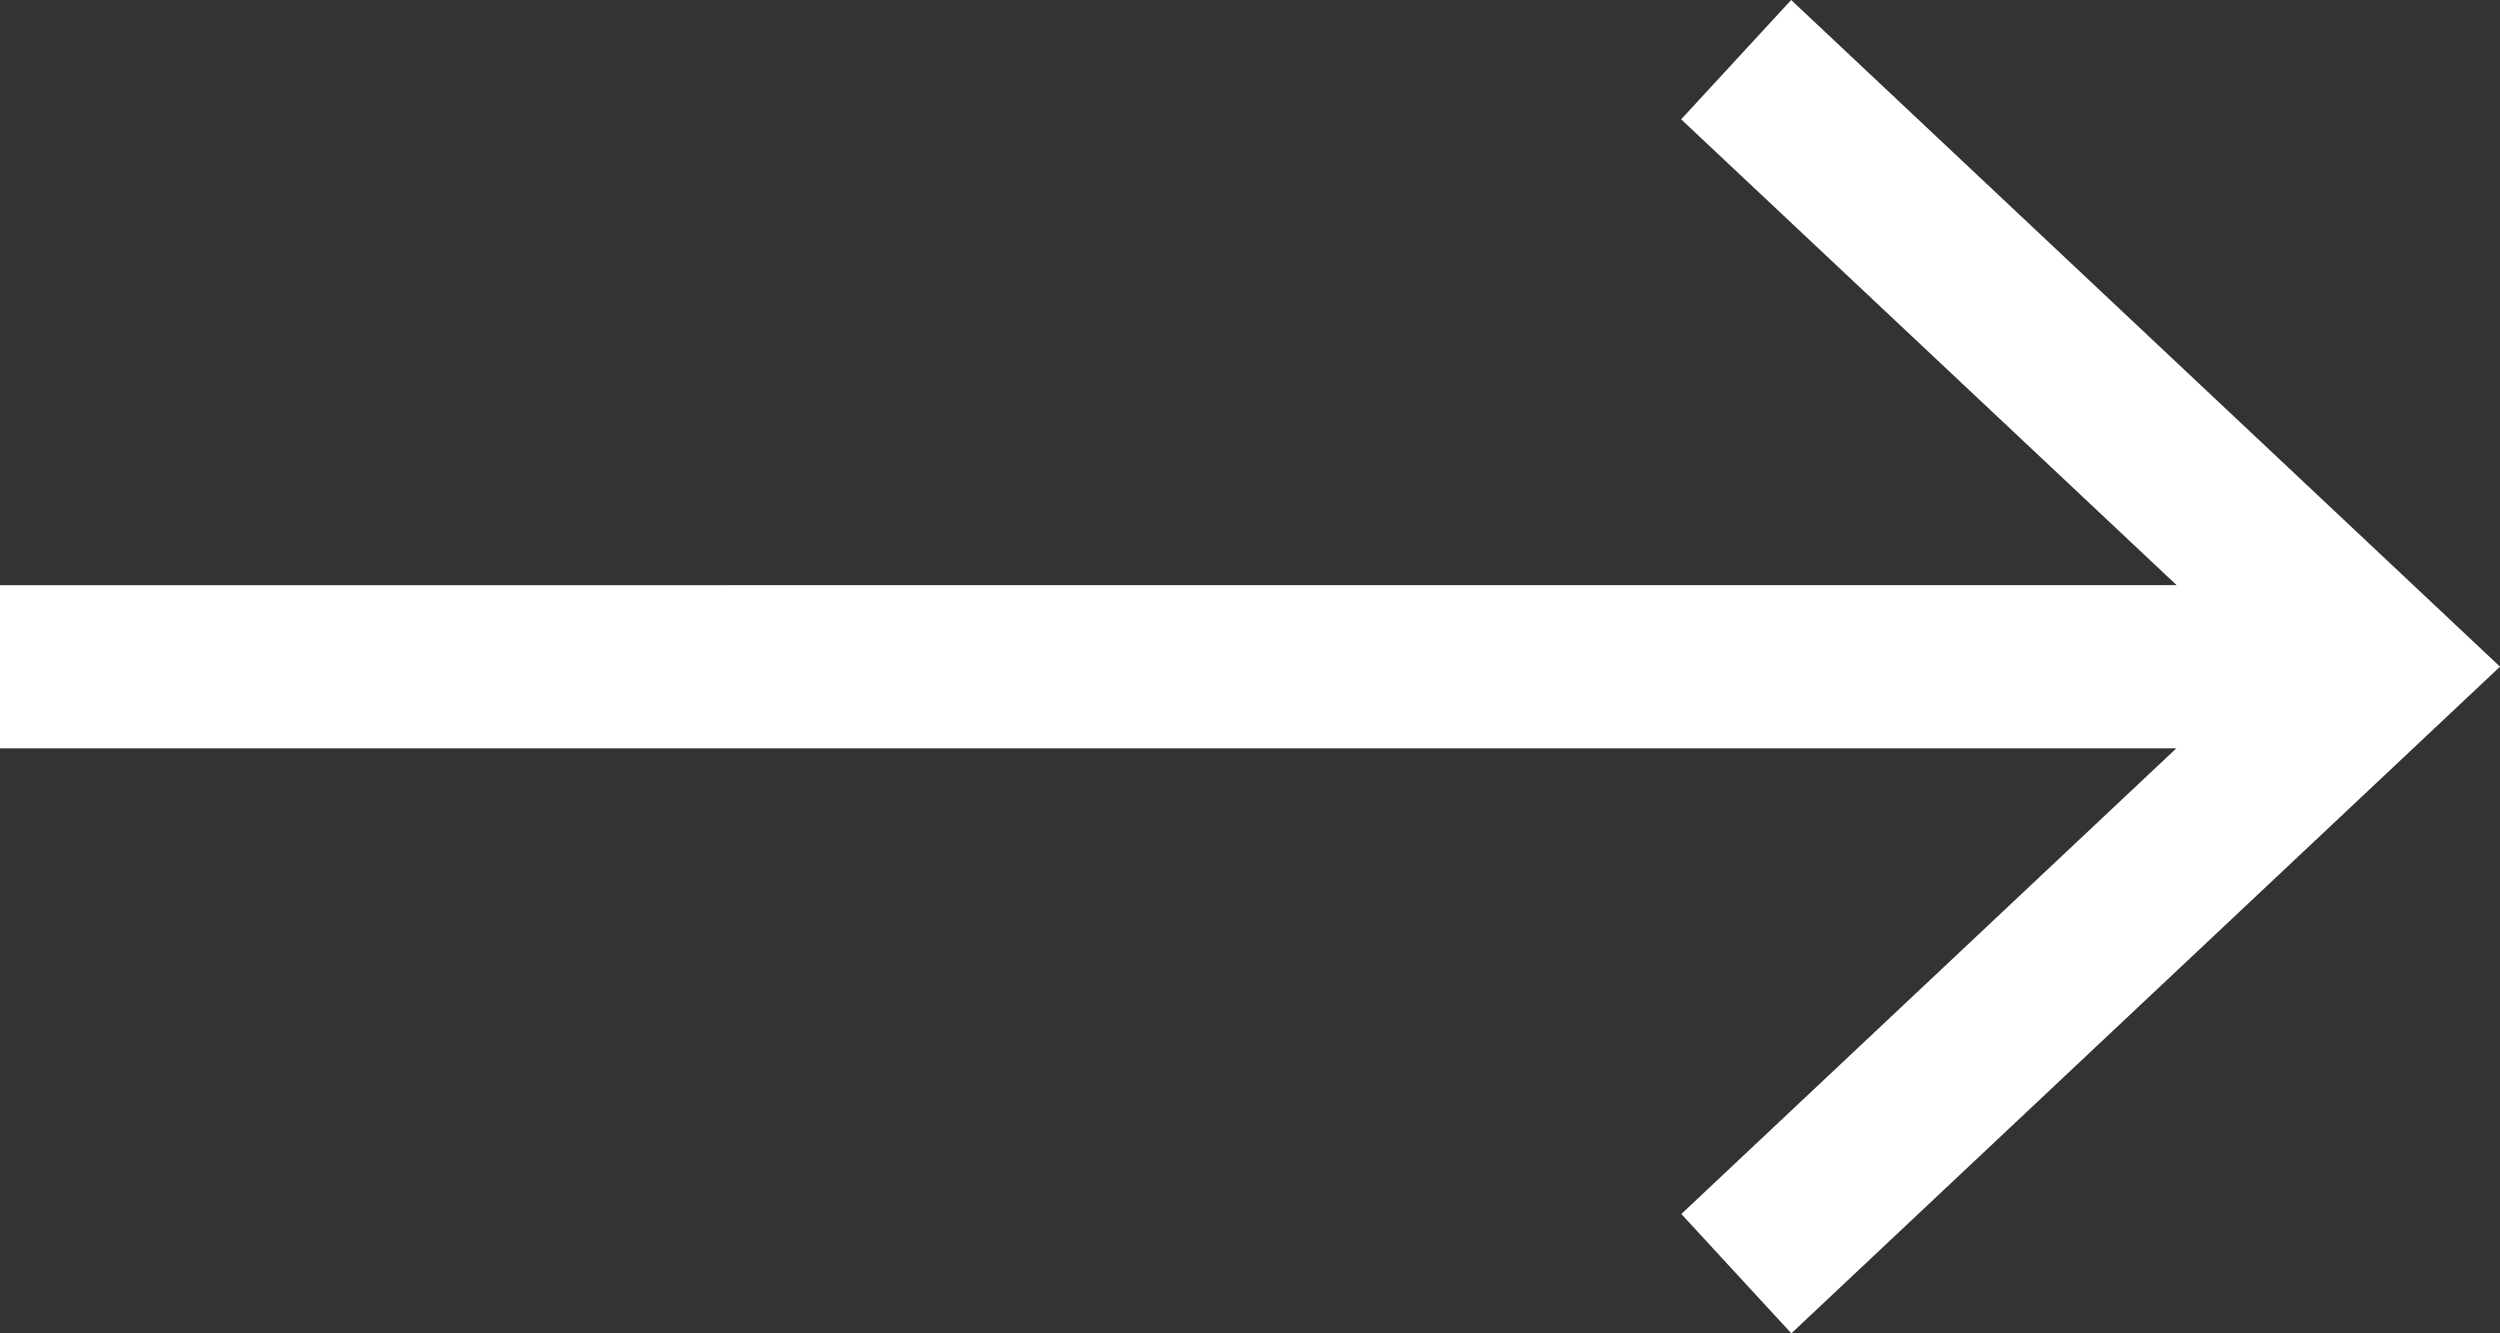
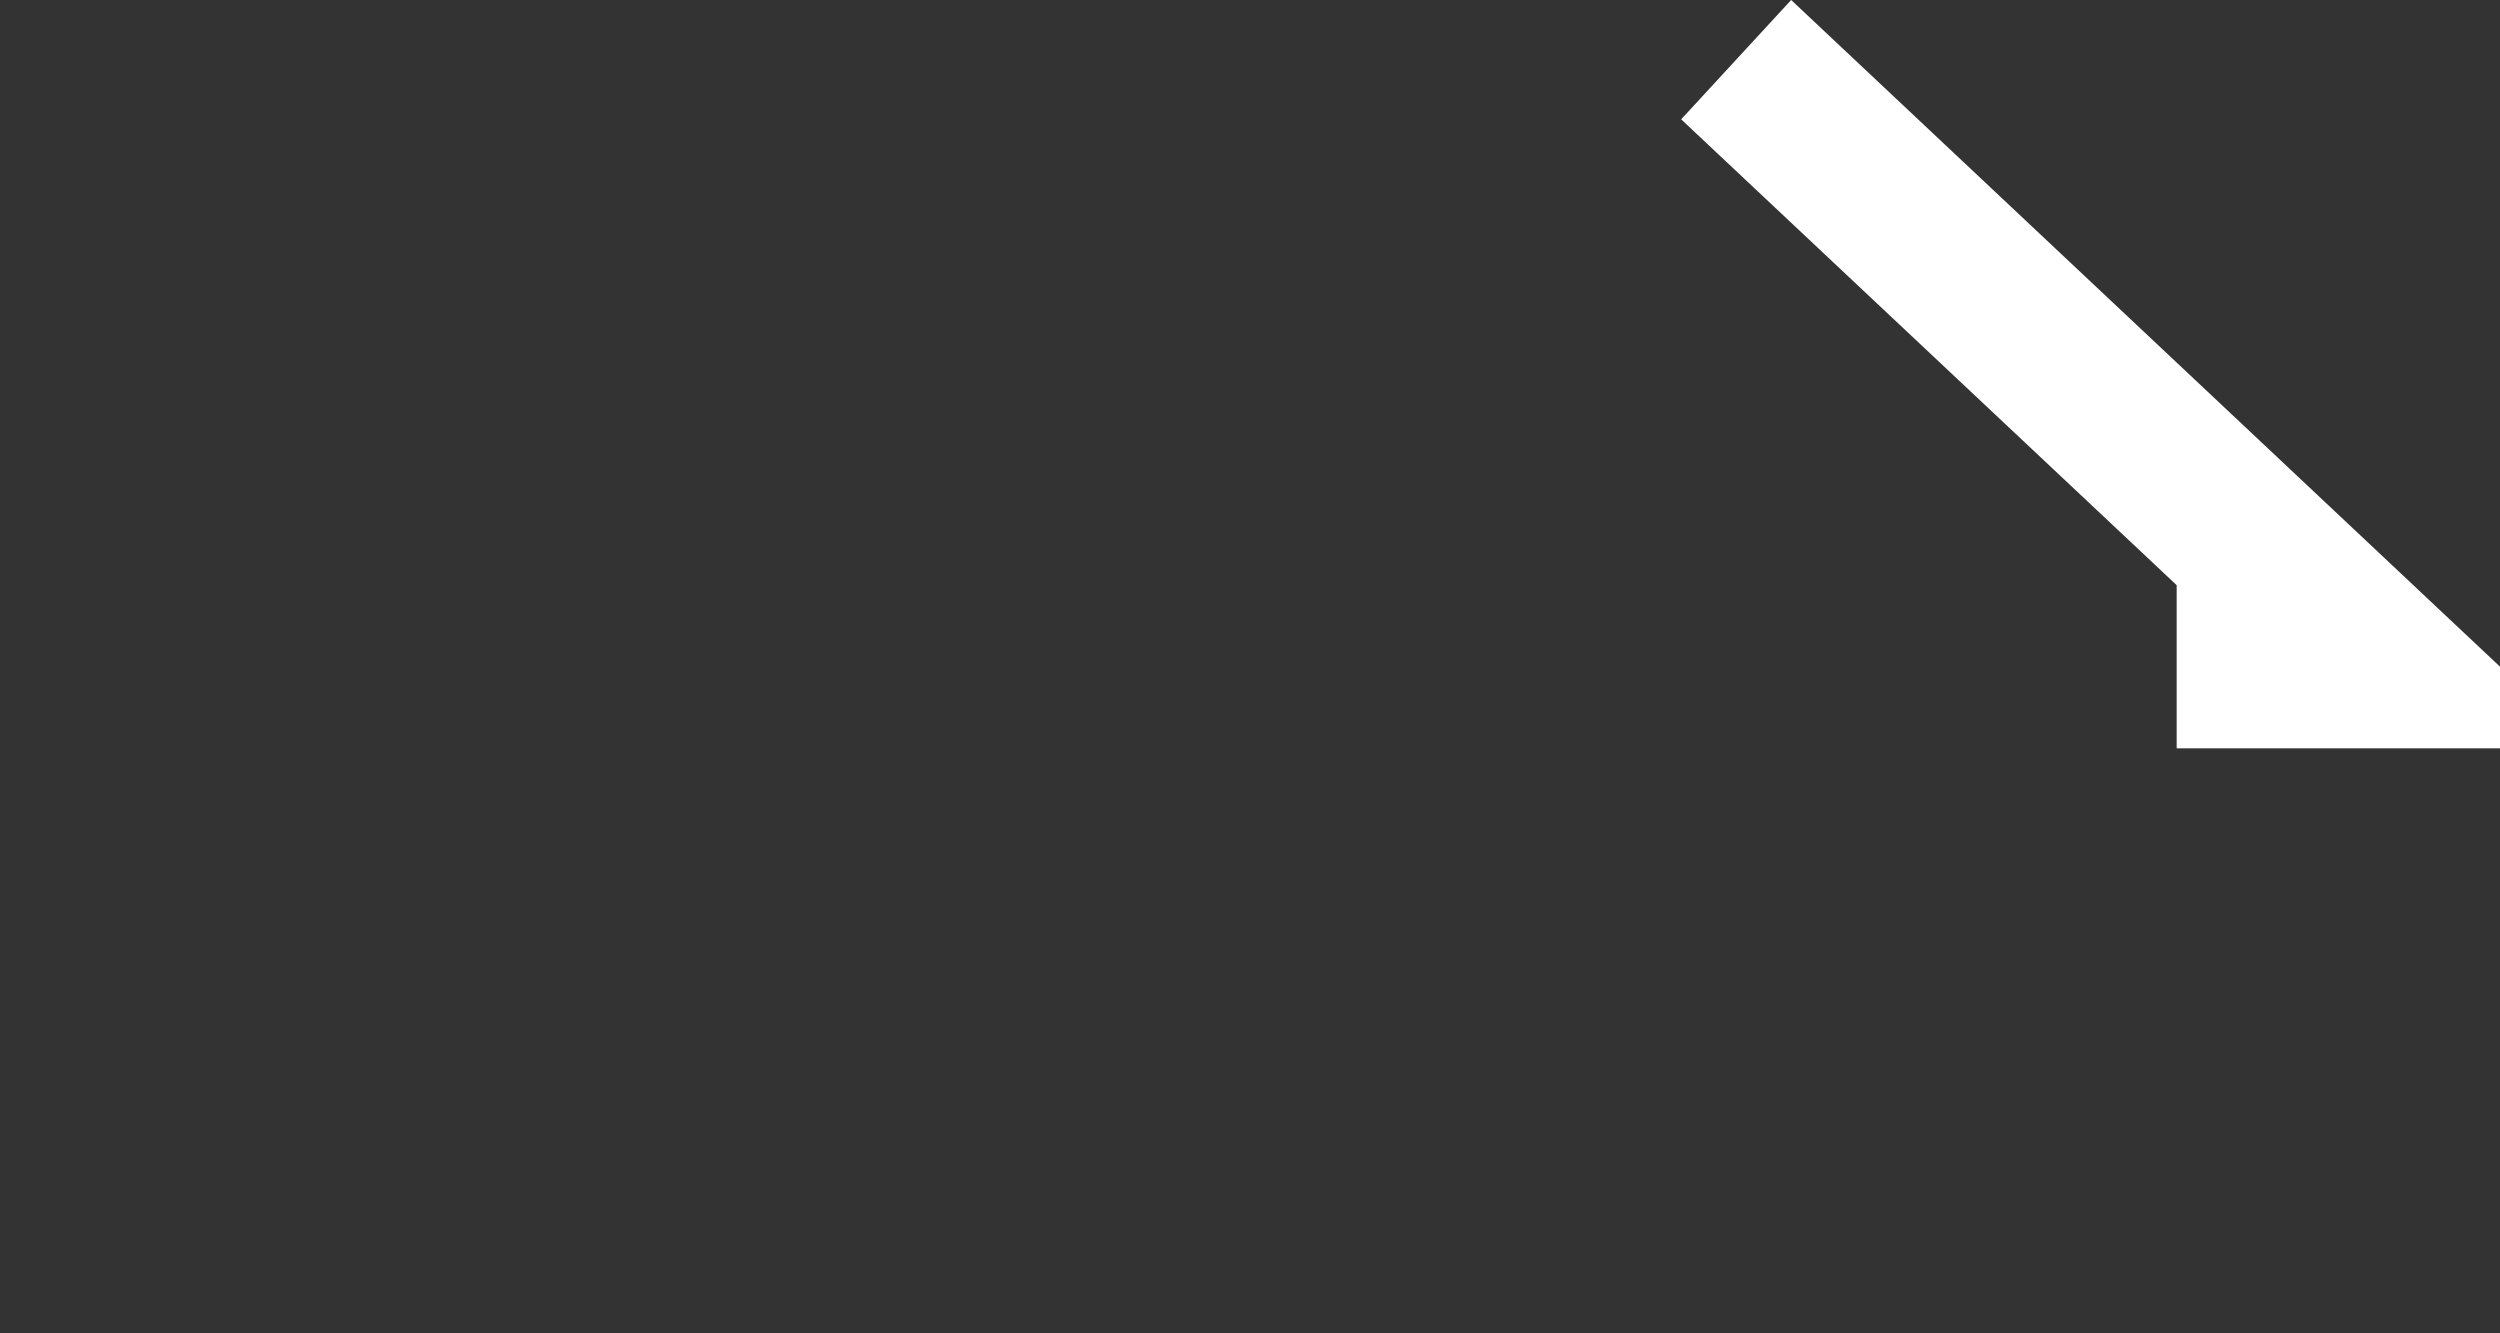
<svg xmlns="http://www.w3.org/2000/svg" width="15" height="8">
  <rect width="100%" height="100%" fill="#333333" stroke="none" />
-   <path id="パス_179606" data-name="パス 179606" d="M10.747 0l-.66.716 2.973 2.795H0v.979h13.058l-2.97 2.794.66.716L15 4z" fill="#fff" />
+   <path id="パス_179606" data-name="パス 179606" d="M10.747 0l-.66.716 2.973 2.795v.979h13.058l-2.97 2.794.66.716L15 4z" fill="#fff" />
</svg>